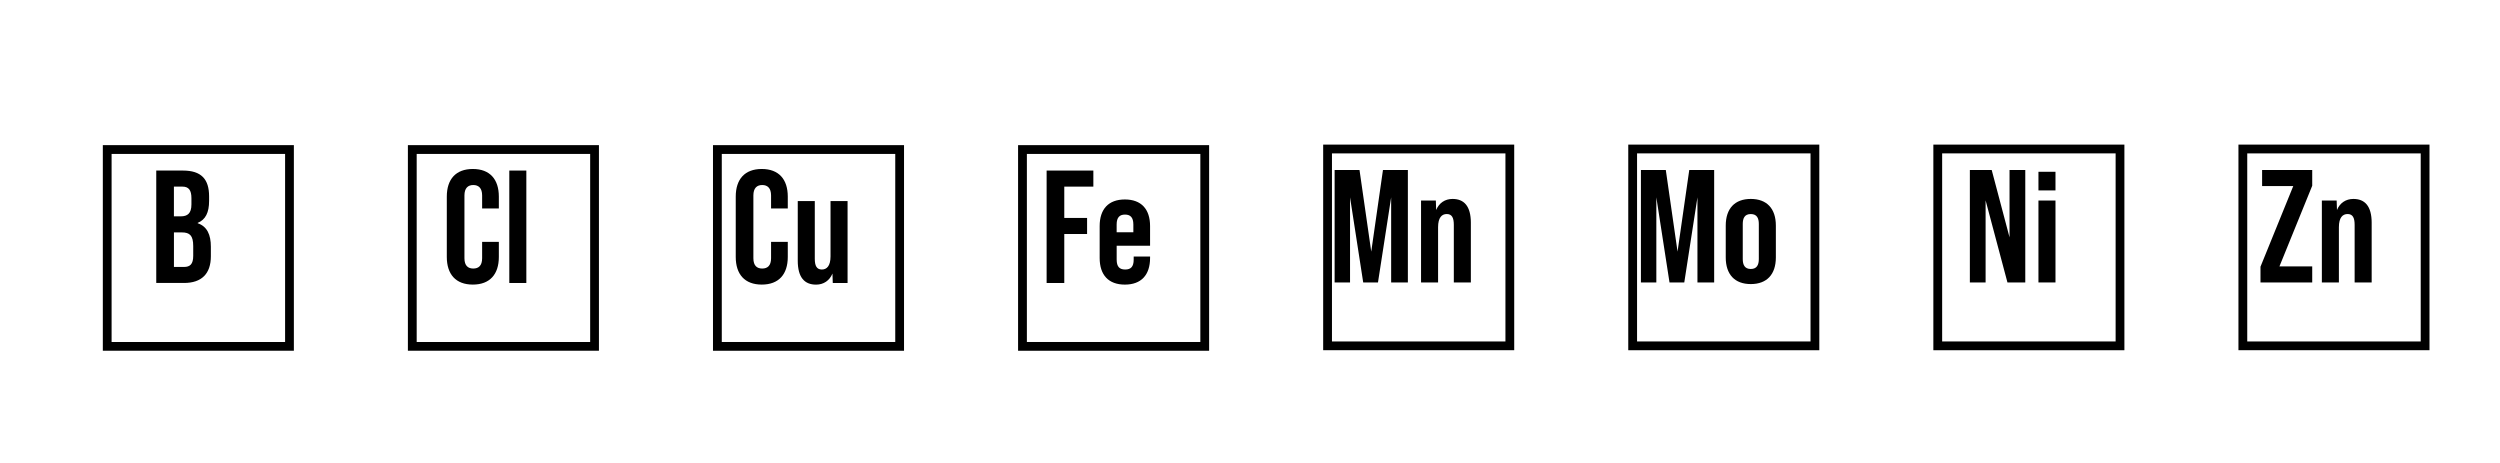
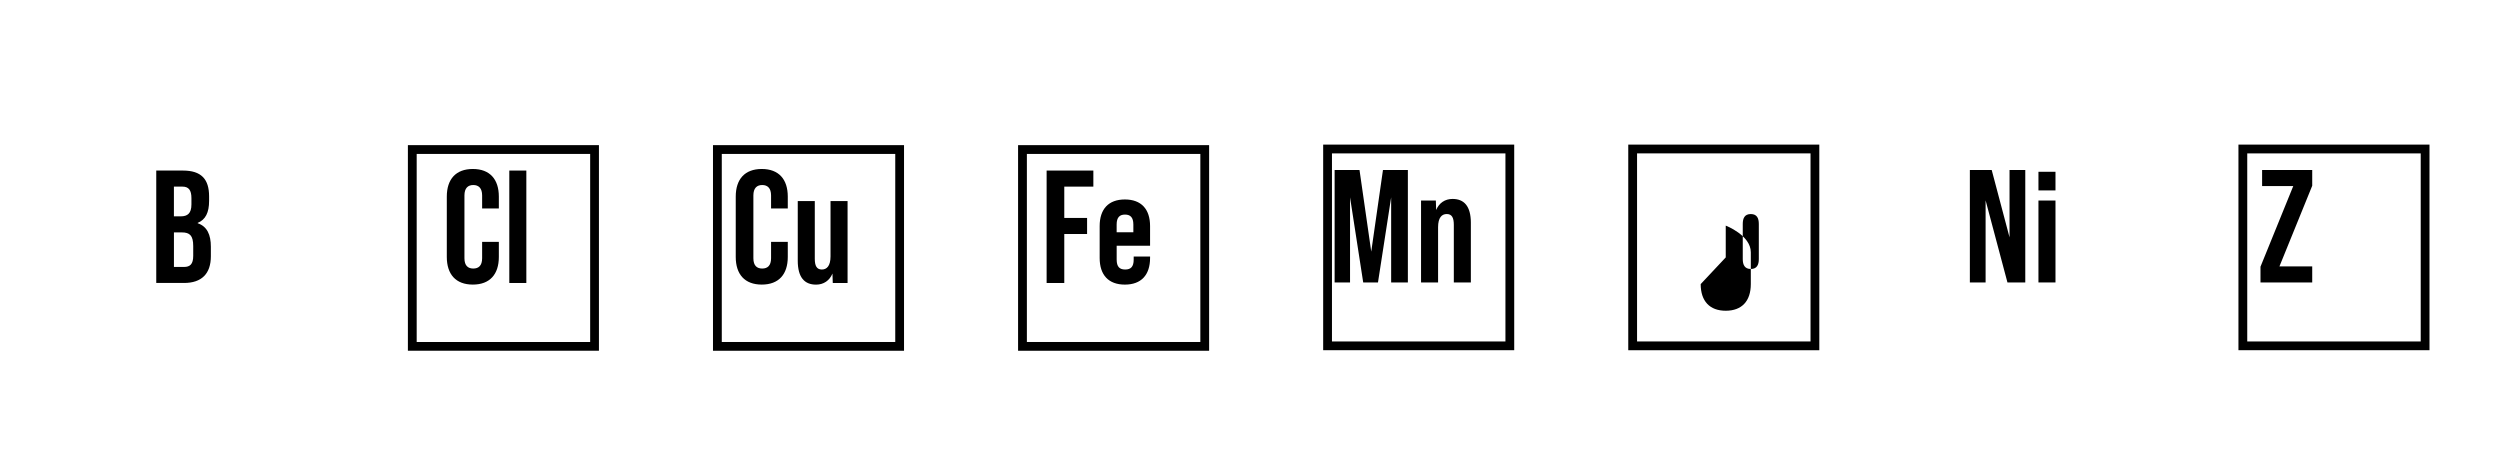
<svg xmlns="http://www.w3.org/2000/svg" id="Layer_1" data-name="Layer 1" viewBox="0 0 1080 200">
  <defs>
    <style> .cls-1 { filter: url(#drop-shadow-13); } .cls-1, .cls-2, .cls-3, .cls-4, .cls-5, .cls-6, .cls-7, .cls-8, .cls-9 { stroke-width: 0px; } .cls-2 { filter: url(#drop-shadow-8); } .cls-4 { filter: url(#drop-shadow-12); } .cls-5 { filter: url(#drop-shadow-7); } .cls-6 { filter: url(#drop-shadow-9); } .cls-7 { filter: url(#drop-shadow-11); } .cls-8 { filter: url(#drop-shadow-14); } .cls-9 { filter: url(#drop-shadow-10); } </style>
    <filter id="drop-shadow-7" filterUnits="userSpaceOnUse">
      <feOffset dx="7" dy="7" />
      <feGaussianBlur result="blur" stdDeviation="5" />
      <feFlood flood-color="#666" flood-opacity=".15" />
      <feComposite in2="blur" operator="in" />
      <feComposite in="SourceGraphic" />
    </filter>
    <filter id="drop-shadow-8" filterUnits="userSpaceOnUse">
      <feOffset dx="7" dy="7" />
      <feGaussianBlur result="blur-2" stdDeviation="5" />
      <feFlood flood-color="#666" flood-opacity=".15" />
      <feComposite in2="blur-2" operator="in" />
      <feComposite in="SourceGraphic" />
    </filter>
    <filter id="drop-shadow-9" filterUnits="userSpaceOnUse">
      <feOffset dx="7" dy="7" />
      <feGaussianBlur result="blur-3" stdDeviation="5" />
      <feFlood flood-color="#666" flood-opacity=".15" />
      <feComposite in2="blur-3" operator="in" />
      <feComposite in="SourceGraphic" />
    </filter>
    <filter id="drop-shadow-10" filterUnits="userSpaceOnUse">
      <feOffset dx="7" dy="7" />
      <feGaussianBlur result="blur-4" stdDeviation="5" />
      <feFlood flood-color="#666" flood-opacity=".15" />
      <feComposite in2="blur-4" operator="in" />
      <feComposite in="SourceGraphic" />
    </filter>
    <filter id="drop-shadow-11" filterUnits="userSpaceOnUse">
      <feOffset dx="7" dy="7" />
      <feGaussianBlur result="blur-5" stdDeviation="5" />
      <feFlood flood-color="#666" flood-opacity=".15" />
      <feComposite in2="blur-5" operator="in" />
      <feComposite in="SourceGraphic" />
    </filter>
    <filter id="drop-shadow-12" filterUnits="userSpaceOnUse">
      <feOffset dx="7" dy="7" />
      <feGaussianBlur result="blur-6" stdDeviation="5" />
      <feFlood flood-color="#666" flood-opacity=".15" />
      <feComposite in2="blur-6" operator="in" />
      <feComposite in="SourceGraphic" />
    </filter>
    <filter id="drop-shadow-13" filterUnits="userSpaceOnUse">
      <feOffset dx="7" dy="7" />
      <feGaussianBlur result="blur-7" stdDeviation="5" />
      <feFlood flood-color="#666" flood-opacity=".15" />
      <feComposite in2="blur-7" operator="in" />
      <feComposite in="SourceGraphic" />
    </filter>
    <filter id="drop-shadow-14" filterUnits="userSpaceOnUse">
      <feOffset dx="7" dy="7" />
      <feGaussianBlur result="blur-8" stdDeviation="5" />
      <feFlood flood-color="#666" flood-opacity=".15" />
      <feComposite in2="blur-8" operator="in" />
      <feComposite in="SourceGraphic" />
    </filter>
  </defs>
  <g>
-     <path class="cls-5" d="m119.95,144.53H37.42V55.7h82.53v88.83Zm-78.73-3.79h74.94V59.5H41.21v81.24Z" />
    <path class="cls-3" d="m67.5,73.68h11.52c7.91,0,11.31,3.68,11.31,11.17v1.94c0,5-1.53,8.12-4.93,9.5v.14c4.09,1.39,5.69,5,5.69,10.13v4.16c0,7.49-3.96,11.52-11.59,11.52h-12v-48.57Zm10.62,19.78c2.85,0,4.58-1.25,4.58-5.13v-2.71c0-3.47-1.18-5-3.89-5h-3.68v12.84h2.98Zm1.39,21.86c2.57,0,3.96-1.18,3.96-4.79v-4.23c0-4.51-1.46-5.9-4.93-5.9h-3.4v14.92h4.37Z" />
  </g>
  <g>
    <path class="cls-2" d="m251.74,144.53h-82.53V55.7h82.53v88.83Zm-78.73-3.79h74.94V59.5h-74.94v81.24Z" />
    <g>
      <path class="cls-3" d="m193.02,111.02v-26.09c0-7.49,3.89-11.93,11.24-11.93s11.24,4.44,11.24,11.93v5.13h-7.22v-5.62c0-3.19-1.53-4.51-3.82-4.51s-3.82,1.32-3.82,4.51v27.13c0,3.19,1.53,4.44,3.82,4.44s3.82-1.25,3.82-4.44v-7.08h7.22v6.52c0,7.49-3.89,11.93-11.24,11.93s-11.24-4.44-11.24-11.93Z" />
      <path class="cls-3" d="m220.02,73.68h7.36v48.57h-7.36v-48.57Z" />
    </g>
  </g>
  <g>
    <path class="cls-6" d="m515.34,144.53h-82.53V55.7h82.53v88.83Zm-78.73-3.79h74.94V59.5h-74.94v81.24Z" />
    <g>
      <path class="cls-3" d="m452.14,73.68h20.19v6.94h-12.56v13.53h9.85v6.94h-9.85v21.16h-7.63v-48.57Z" />
      <path class="cls-3" d="m496.83,97.69v8.47h-14.43v5.97c0,3.12,1.25,4.3,3.68,4.3s3.67-1.18,3.67-4.3v-1.32h7.08v.62c0,7.36-3.82,11.52-10.89,11.52s-10.89-4.16-10.89-11.52v-13.74c0-7.36,3.82-11.52,10.89-11.52s10.89,4.16,10.89,11.52Zm-7.22,2.64v-3.33c0-3.12-1.32-4.3-3.61-4.3s-3.61,1.18-3.61,4.3v3.33h7.22Z" />
    </g>
  </g>
  <g>
    <path class="cls-9" d="m647.14,144.3h-82.53V55.47h82.53v88.83Zm-78.73-3.79h74.94V59.26h-74.94v81.24Z" />
    <g>
      <path class="cls-3" d="m576.55,73.45h10.76l5.07,35.25,5.06-35.25h10.76v48.57h-7.22v-36.78l-5.69,36.78h-6.38l-5.69-36.78v36.78h-6.66v-48.57Z" />
      <path class="cls-3" d="m635.41,96.28v25.74h-7.36v-24.91c0-3.05-.83-4.65-3.05-4.65-2.08,0-3.75,1.46-3.75,5.69v23.87h-7.36v-35.39h6.39l.14,4.1c1.25-3.06,3.82-4.79,7.08-4.79,4.93,0,7.91,3.05,7.91,10.34Z" />
    </g>
  </g>
  <g>
    <path class="cls-7" d="m778.94,144.3h-82.53V55.47h82.53v88.83Zm-78.73-3.79h74.94V59.26h-74.94v81.24Z" />
    <g>
-       <path class="cls-3" d="m708.87,73.45h10.76l5.07,35.25,5.06-35.25h10.76v48.57h-7.22v-36.78l-5.69,36.78h-6.38l-5.69-36.78v36.78h-6.66v-48.57Z" />
-       <path class="cls-3" d="m745.52,111.2v-13.74c0-7.36,3.89-11.52,10.82-11.52s10.83,4.16,10.83,11.52v13.74c0,7.36-3.89,11.52-10.83,11.52s-10.82-4.16-10.82-11.52Zm14.29.7v-15.13c0-2.43-.76-4.3-3.47-4.3s-3.47,1.87-3.47,4.3v15.13c0,2.5.83,4.3,3.47,4.3s3.47-1.8,3.47-4.3Z" />
+       <path class="cls-3" d="m745.52,111.2v-13.74s10.83,4.16,10.83,11.52v13.74c0,7.36-3.89,11.52-10.83,11.52s-10.82-4.16-10.82-11.52Zm14.29.7v-15.13c0-2.43-.76-4.3-3.47-4.3s-3.47,1.87-3.47,4.3v15.13c0,2.5.83,4.3,3.47,4.3s3.47-1.8,3.47-4.3Z" />
    </g>
  </g>
  <g>
-     <path class="cls-4" d="m910.74,144.3h-82.53V55.47h82.53v88.83Zm-78.73-3.79h74.94V59.26h-74.94v81.24Z" />
    <g>
      <path class="cls-3" d="m850.98,73.45h9.44l7.7,29.08v-29.08h6.8v48.57h-7.7l-9.44-35.46v35.46h-6.8v-48.57Z" />
      <path class="cls-3" d="m880.61,74.21h7.36v8.05h-7.36v-8.05Zm0,12.42h7.36v35.39h-7.36v-35.39Z" />
    </g>
  </g>
  <g>
    <path class="cls-1" d="m1042.54,144.3h-82.53V55.47h82.53v88.83Zm-78.73-3.79h74.94V59.26h-74.94v81.24Z" />
    <g>
      <path class="cls-3" d="m976.53,115.22l14.16-34.84h-13.46v-6.94h21.65v6.8l-14.16,34.84h14.16v6.94h-22.35v-6.8Z" />
-       <path class="cls-3" d="m1024.56,96.28v25.74h-7.36v-24.91c0-3.05-.83-4.65-3.05-4.65-2.08,0-3.75,1.46-3.75,5.69v23.87h-7.36v-35.39h6.39l.14,4.1c1.25-3.06,3.82-4.79,7.08-4.79,4.93,0,7.91,3.05,7.91,10.34Z" />
    </g>
  </g>
  <g>
    <path class="cls-8" d="m383.54,144.53h-82.53V55.7h82.53v88.83Zm-78.73-3.79h74.94V59.5h-74.94v81.24Z" />
    <g>
      <path class="cls-3" d="m317.84,111.02v-26.09c0-7.49,3.89-11.93,11.24-11.93s11.24,4.44,11.24,11.93v5.13h-7.22v-5.62c0-3.19-1.53-4.51-3.82-4.51s-3.82,1.32-3.82,4.51v27.13c0,3.19,1.53,4.44,3.82,4.44s3.82-1.25,3.82-4.44v-7.08h7.22v6.52c0,7.49-3.89,11.93-11.24,11.93s-11.24-4.44-11.24-11.93Z" />
      <path class="cls-3" d="m366.15,86.87v35.39h-6.39l-.14-4.09c-1.25,3.05-3.82,4.79-7.08,4.79-4.93,0-7.91-3.05-7.91-10.34v-25.75h7.36v24.91c0,3.05.83,4.65,3.05,4.65,2.08,0,3.75-1.46,3.75-5.69v-23.87h7.36Z" />
    </g>
  </g>
</svg>